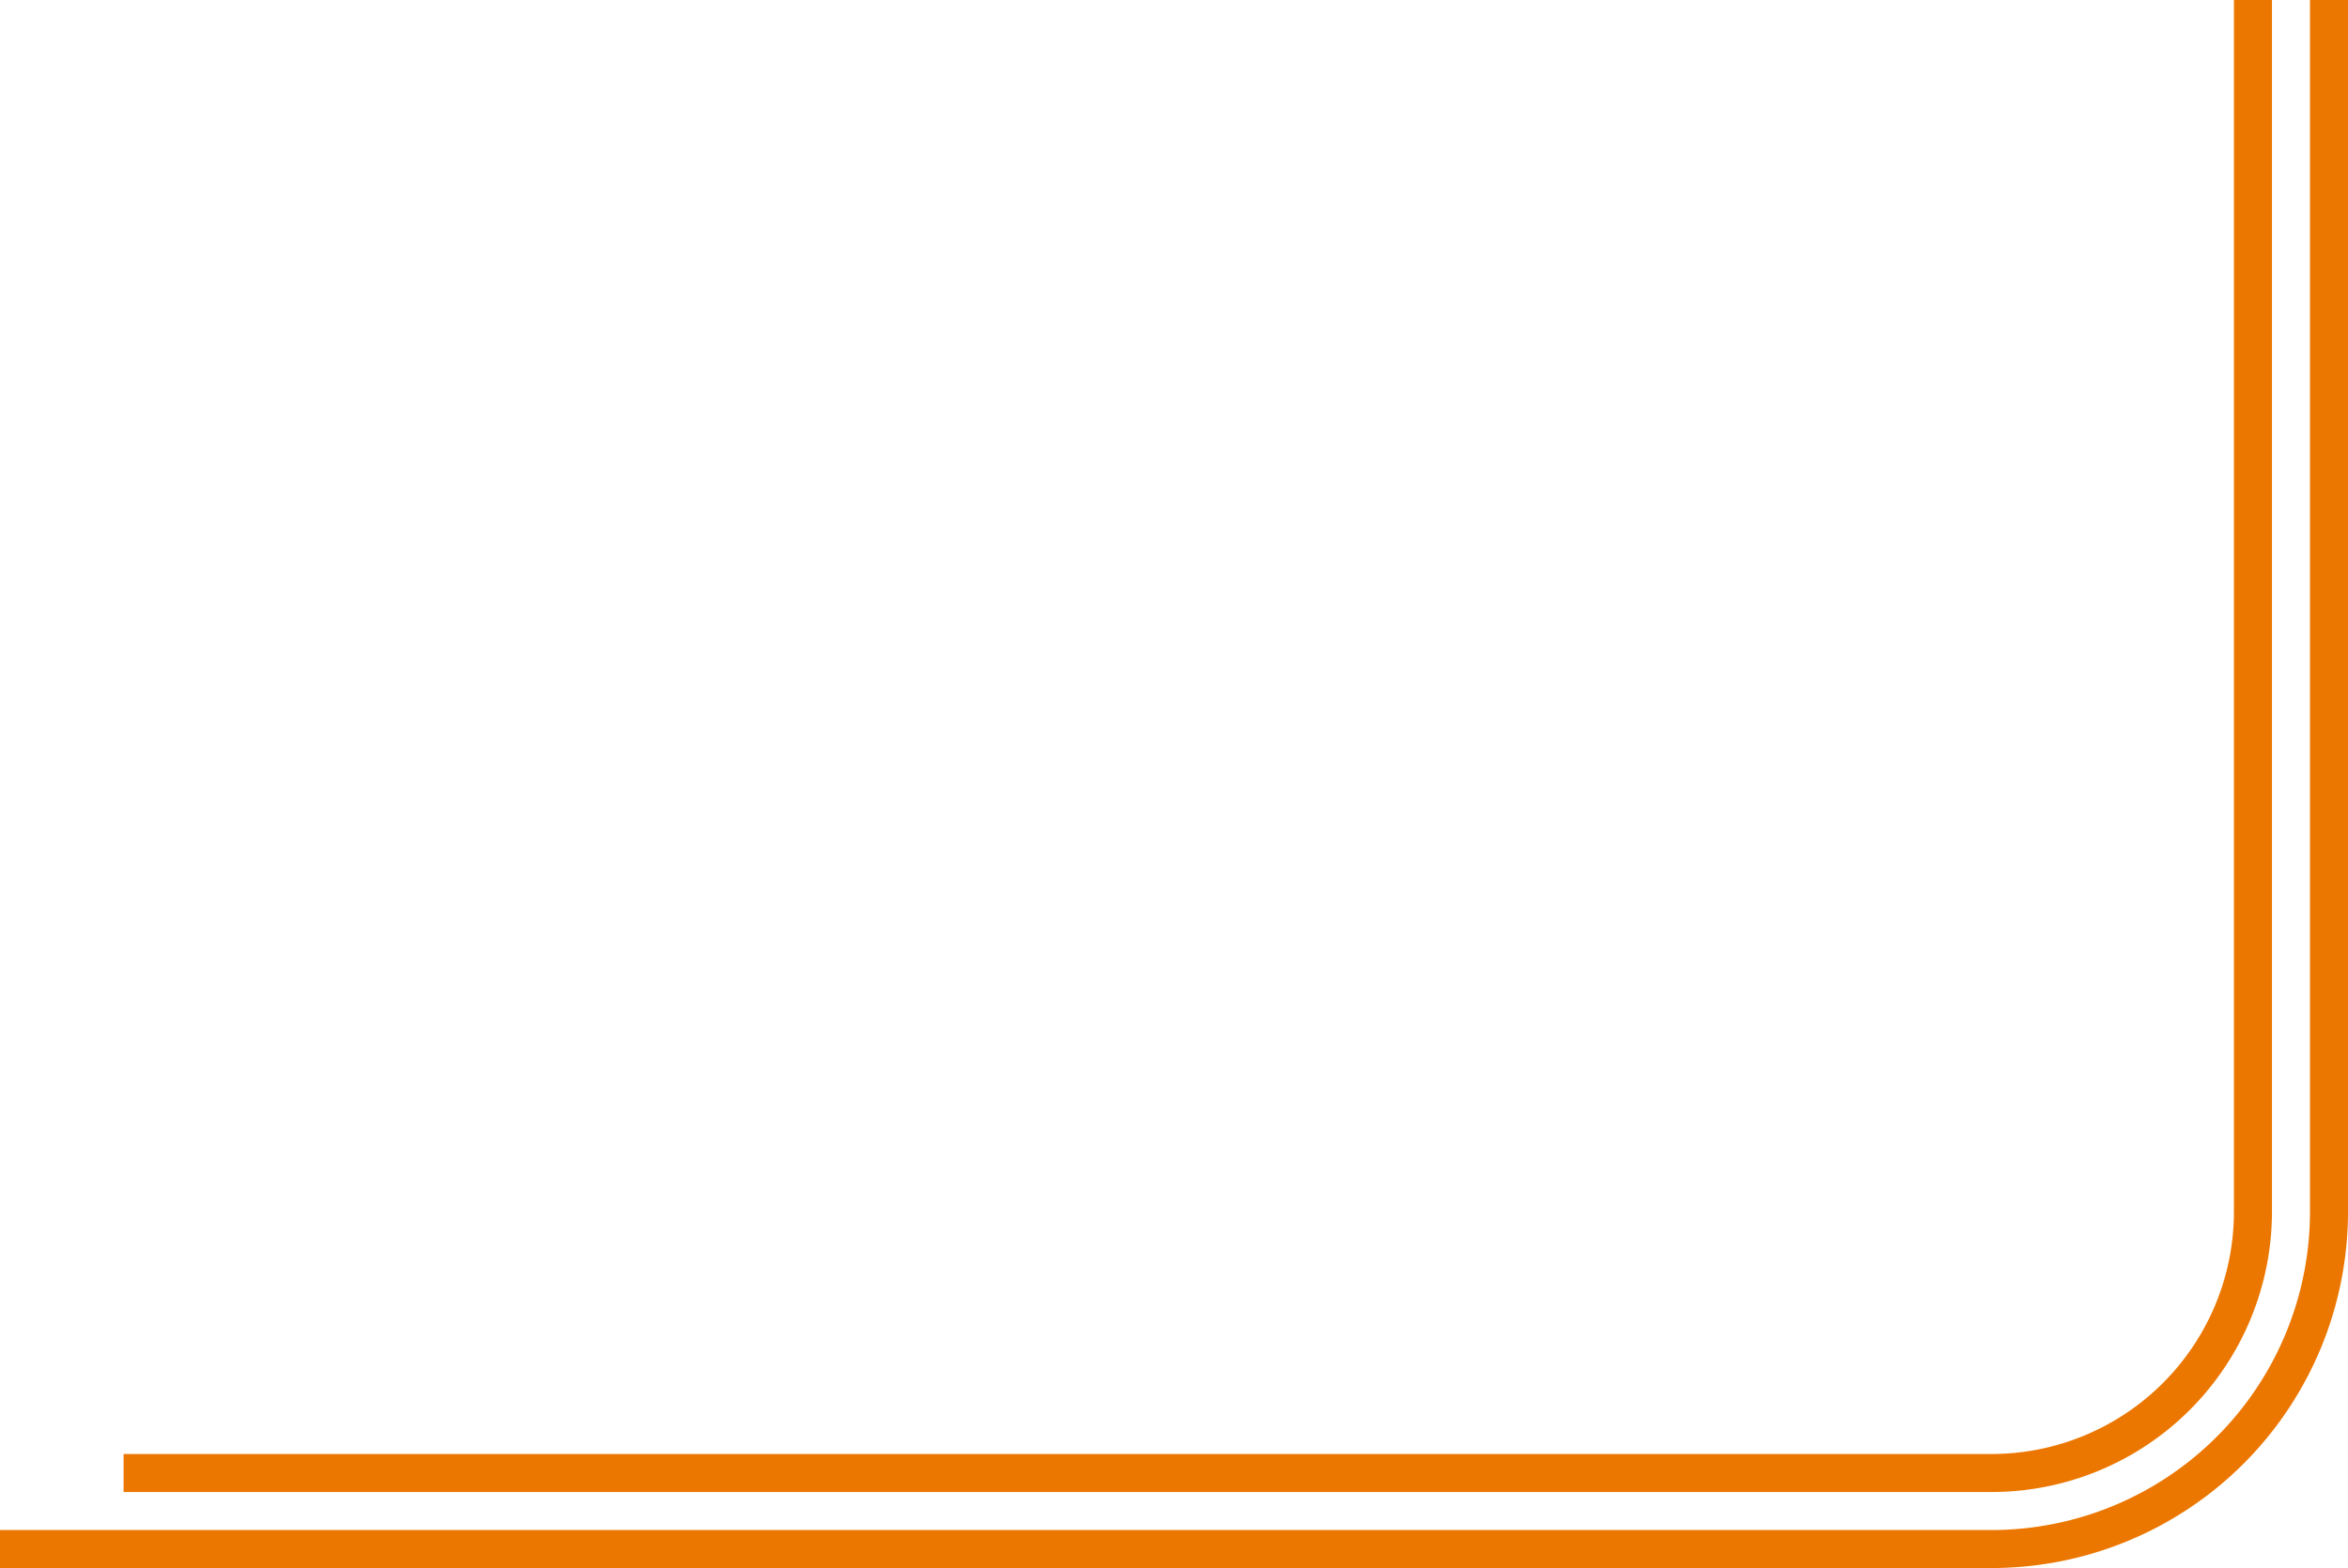
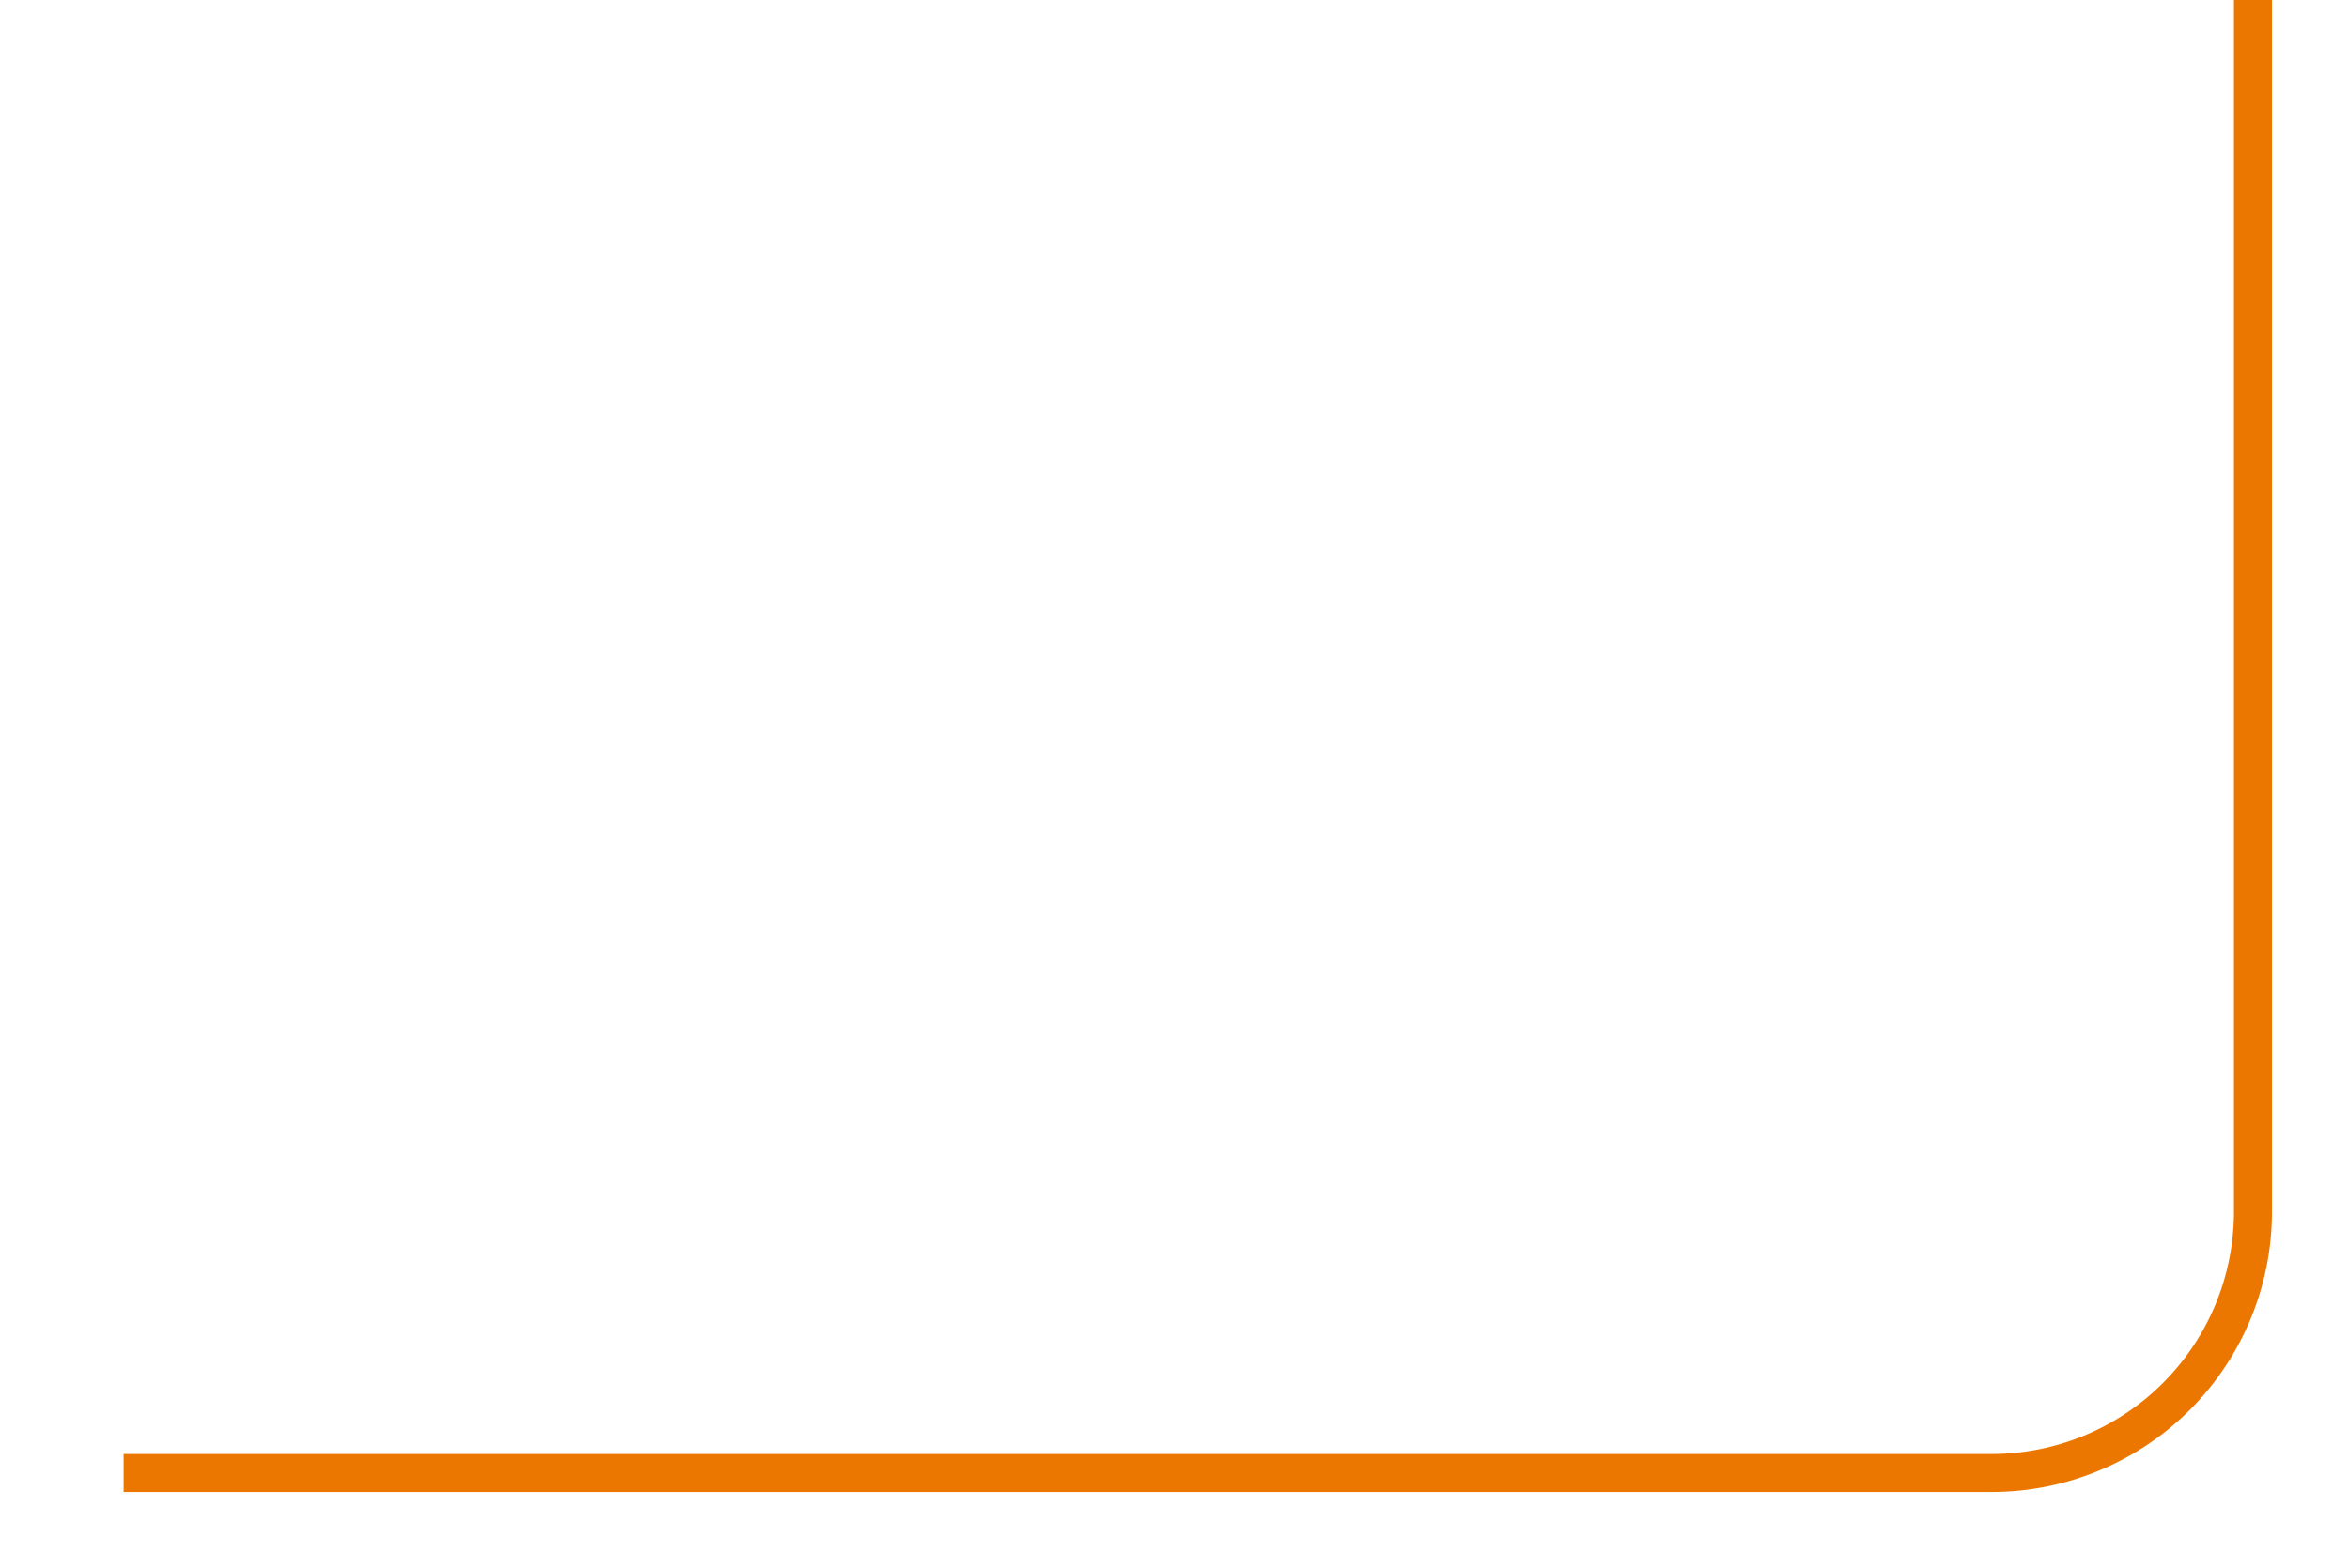
<svg xmlns="http://www.w3.org/2000/svg" width="494" height="330" viewBox="0 0 494 330">
  <g id="Groupe_12940" data-name="Groupe 12940" transform="translate(-581 -1366)">
    <path id="Tracé_108" data-name="Tracé 108" d="M579,0V255a55,55,0,0,1-55,55H131" transform="translate(476 1366)" fill="none" stroke="#ec7700" stroke-width="8" />
-     <path id="Tracé_109" data-name="Tracé 109" d="M595,0V255a71,71,0,0,1-71,71H105" transform="translate(476 1366)" fill="none" stroke="#ec7700" stroke-width="8" />
  </g>
</svg>